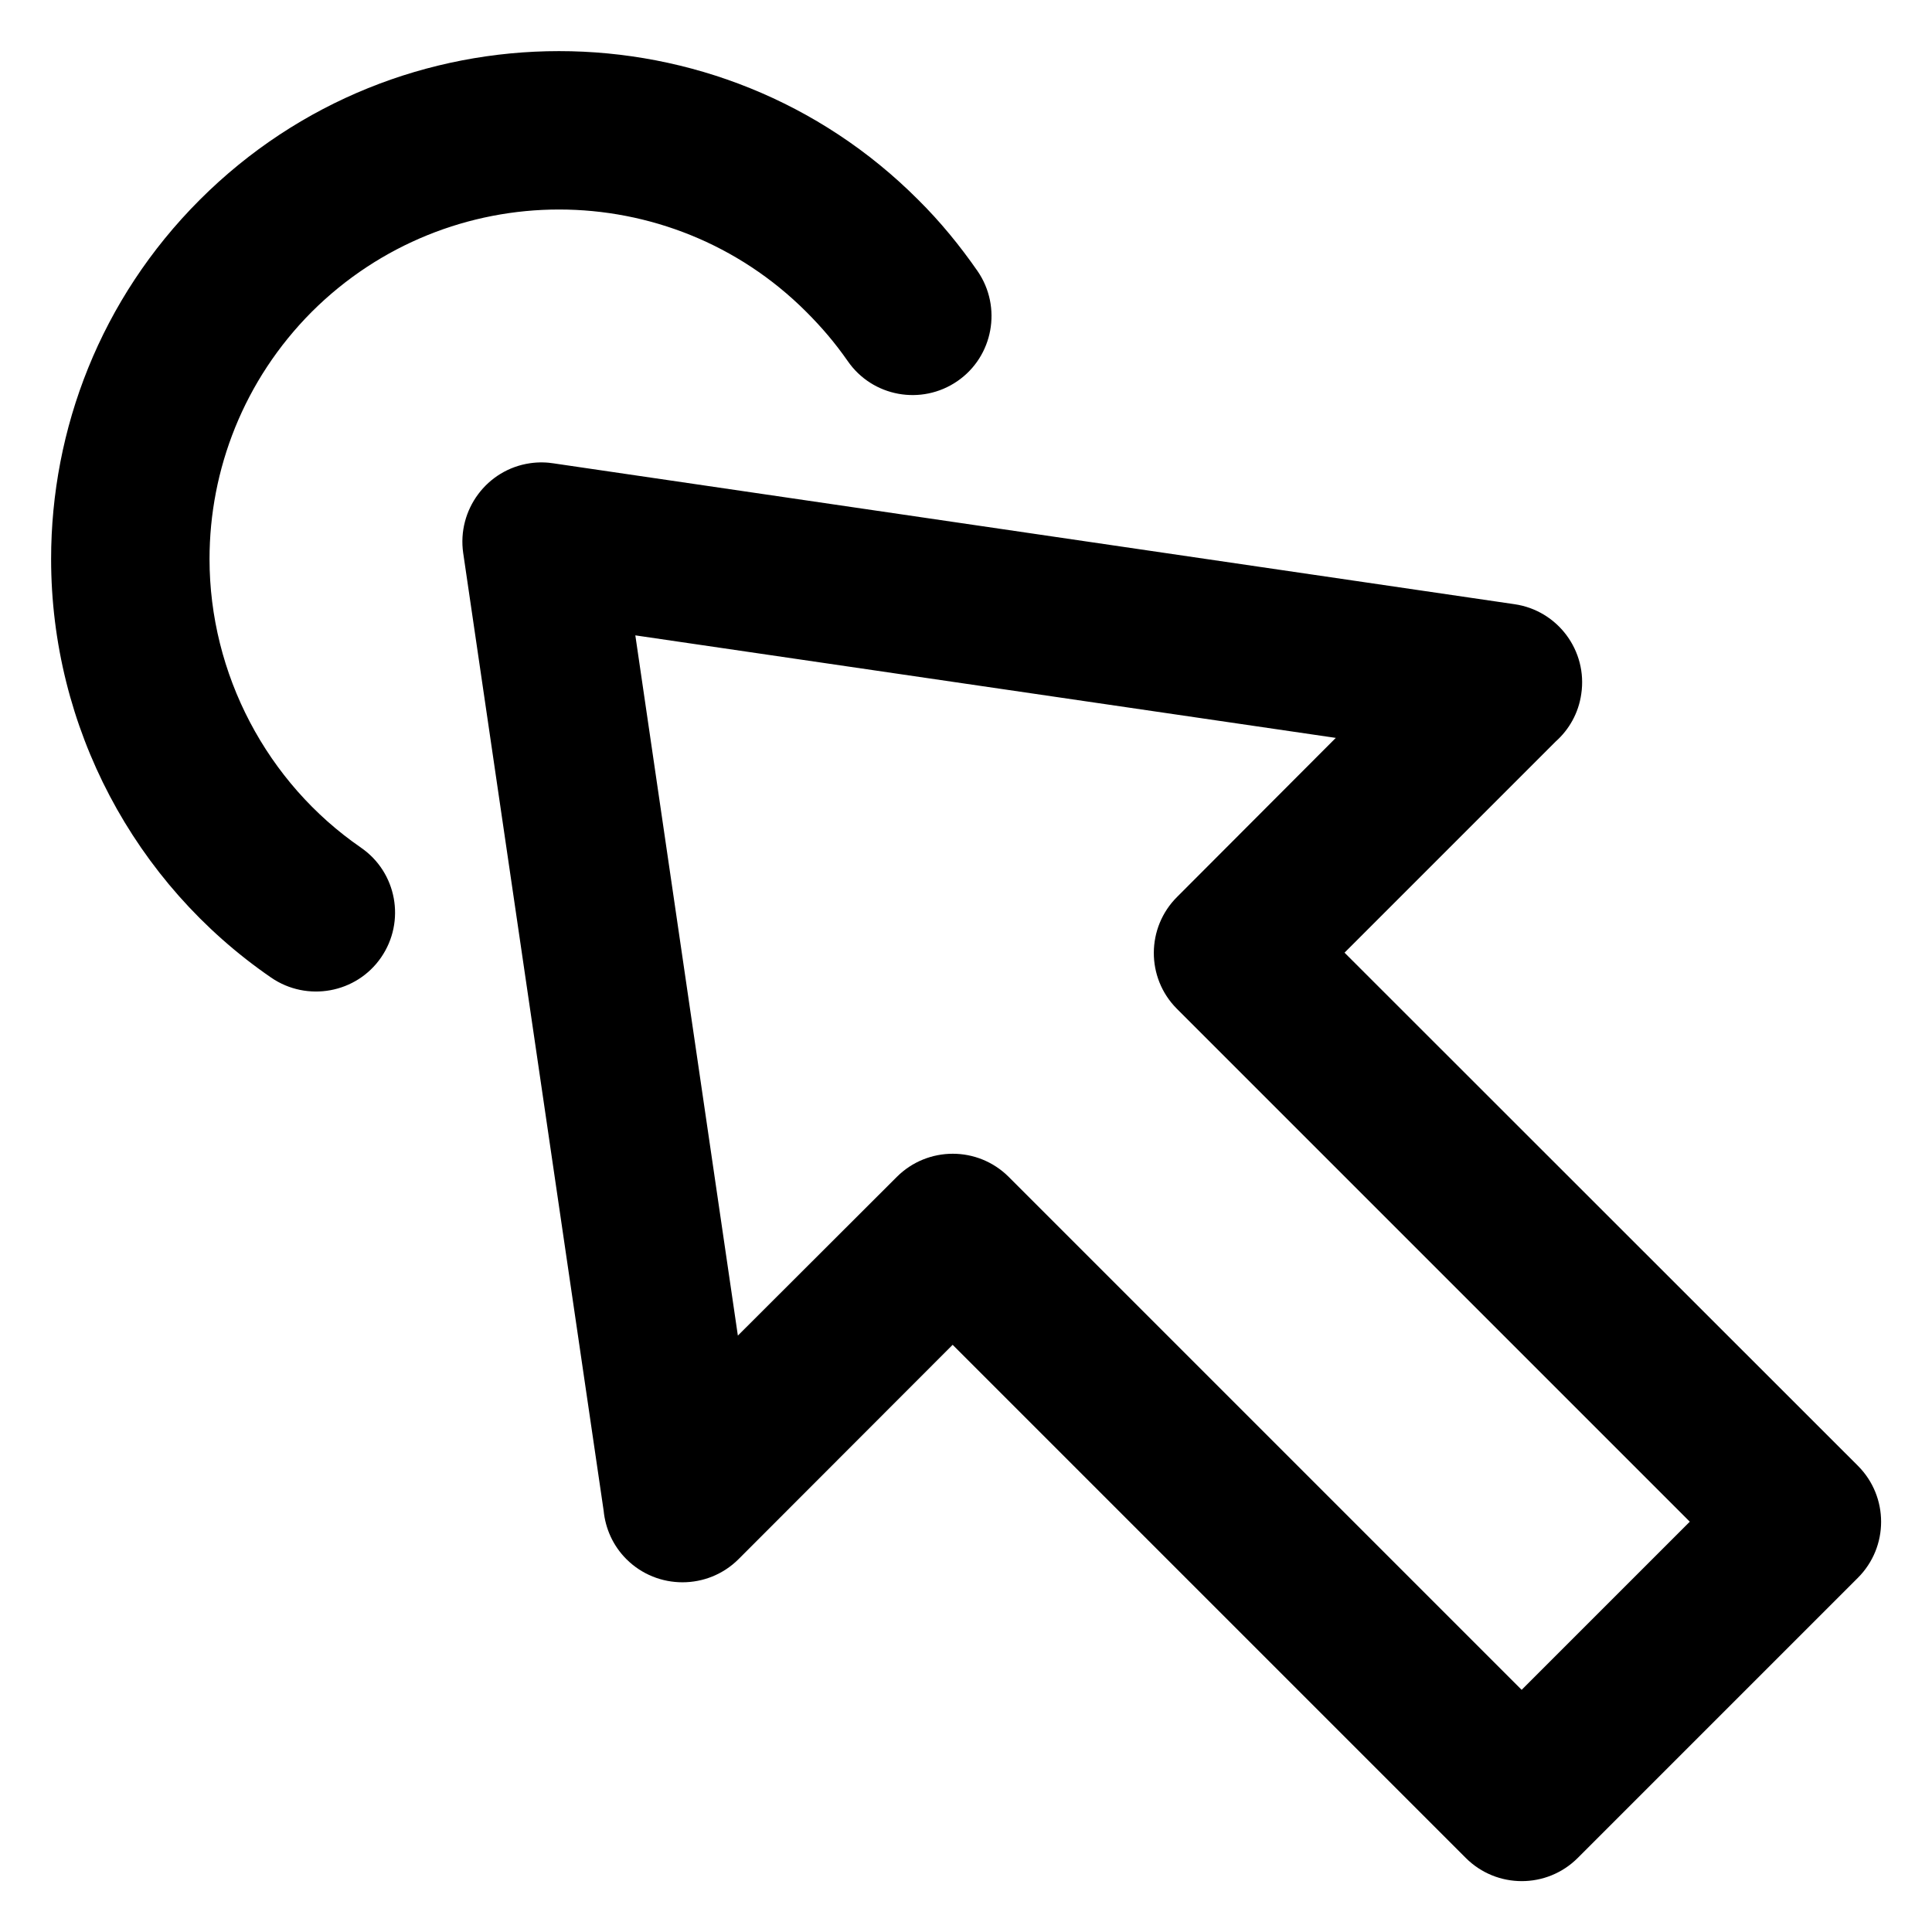
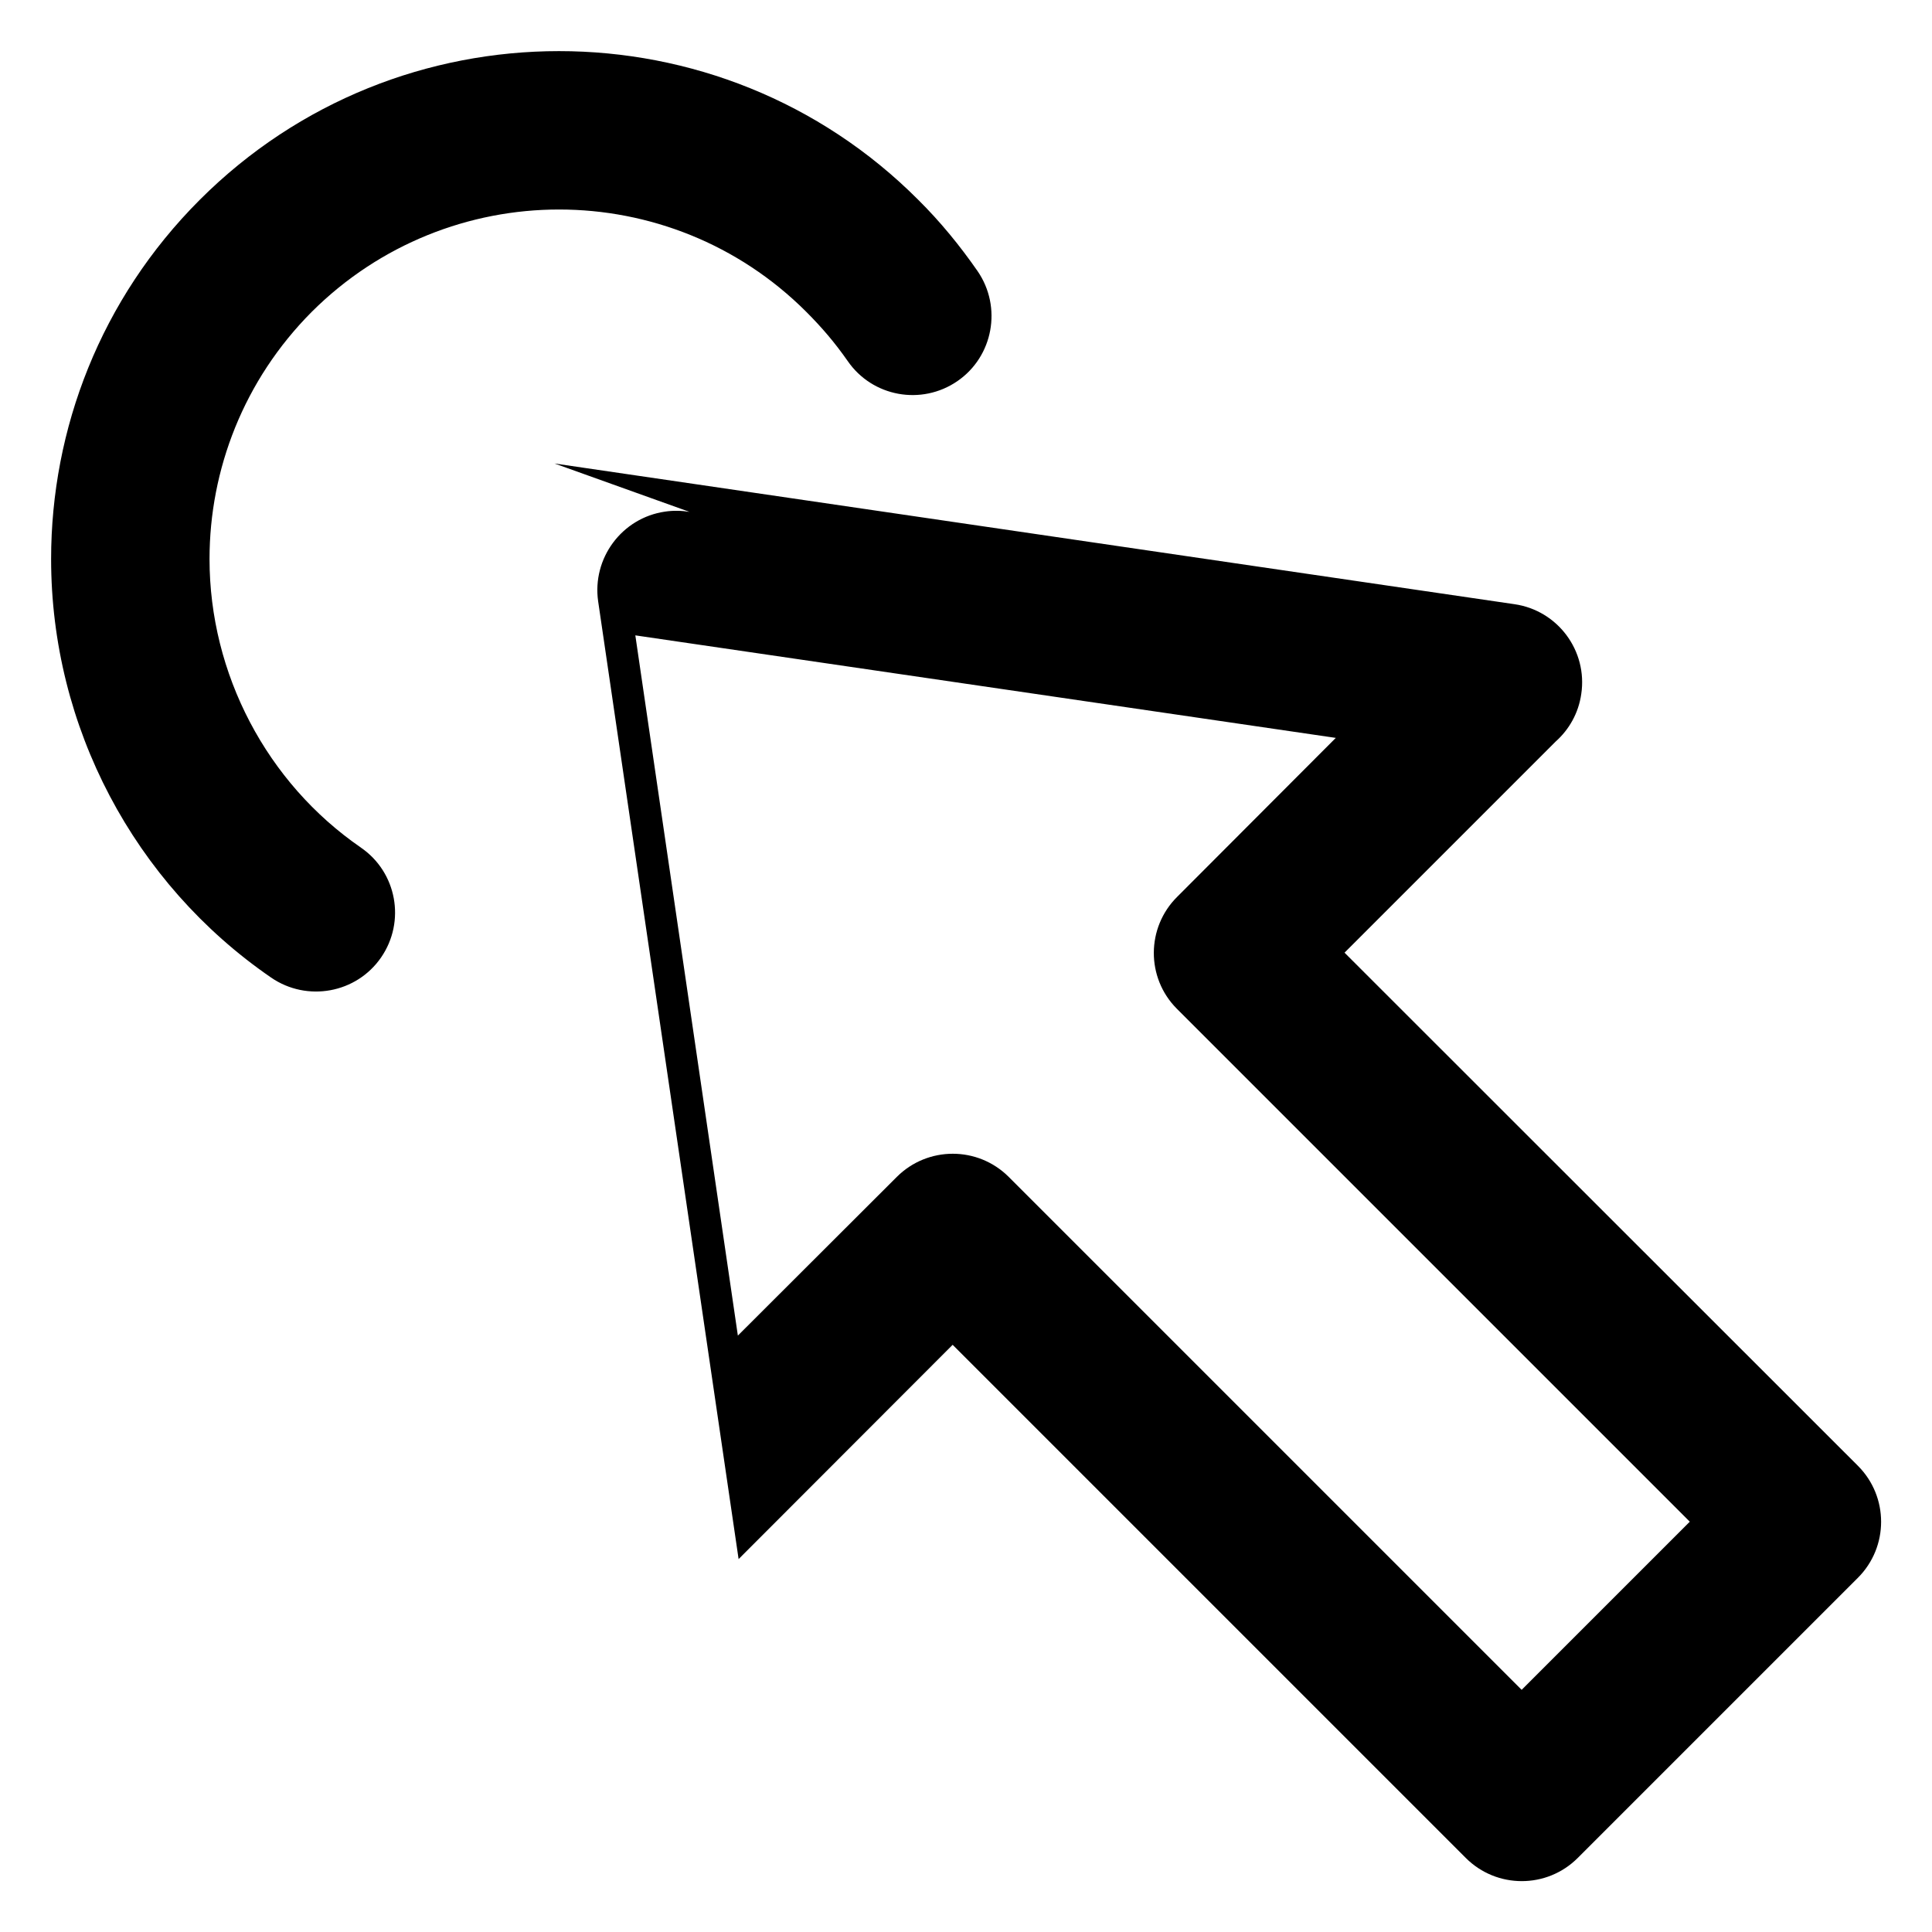
<svg xmlns="http://www.w3.org/2000/svg" fill="#000000" width="800px" height="800px" version="1.1" viewBox="144 144 512 512">
-   <path d="m239.65 368.63c9.52 6.543 11.898 19.566 5.356 29.086-6.543 9.52-19.633 11.898-29.152 5.356-36.359-24.988-58.309-66.504-58.309-110.93 0-34.441 13.09-68.883 39.402-95.195s60.754-39.402 95.195-39.402c34.441 0 68.949 13.09 95.195 39.402 5.816 5.75 11.105 12.23 15.734 18.906 6.543 9.52 4.164 22.609-5.356 29.152-9.52 6.543-22.543 4.164-29.086-5.356-3.371-4.824-6.809-8.859-10.973-13.023-18.047-18.047-41.781-27.105-65.512-27.105-23.668 0-47.398 9.059-65.512 27.105-18.047 18.113-27.105 41.848-27.105 65.512 0 30.41 15.141 59.301 40.129 76.488zm51.301-101.8 254.38 37.285c11.504 1.652 19.438 12.363 17.719 23.801-0.727 5.09-3.238 9.453-6.809 12.625l-55.926 55.926 136.05 135.98c8.199 8.199 8.199 21.484 0 29.684l-74.238 74.238c-8.199 8.199-21.484 8.199-29.684 0l-135.98-135.98-56.723 56.785c-8.199 8.199-21.551 8.199-29.75 0-3.57-3.57-5.555-8.133-6.016-12.824l-37.219-253.79c-1.652-11.438 6.281-22.145 17.719-23.801 2.246-0.332 4.43-0.266 6.481 0.066zm207.05 72.719-185.63-27.172 27.172 185.57 42.109-42.043c8.199-8.199 21.484-8.199 29.684 0l135.92 135.92 44.559-44.559-135.98-135.98c-8.133-8.199-8.066-21.484 0.133-29.617z" />
+   <path d="m239.65 368.63c9.52 6.543 11.898 19.566 5.356 29.086-6.543 9.52-19.633 11.898-29.152 5.356-36.359-24.988-58.309-66.504-58.309-110.93 0-34.441 13.09-68.883 39.402-95.195s60.754-39.402 95.195-39.402c34.441 0 68.949 13.09 95.195 39.402 5.816 5.75 11.105 12.23 15.734 18.906 6.543 9.52 4.164 22.609-5.356 29.152-9.52 6.543-22.543 4.164-29.086-5.356-3.371-4.824-6.809-8.859-10.973-13.023-18.047-18.047-41.781-27.105-65.512-27.105-23.668 0-47.398 9.059-65.512 27.105-18.047 18.113-27.105 41.848-27.105 65.512 0 30.41 15.141 59.301 40.129 76.488zm51.301-101.8 254.38 37.285c11.504 1.652 19.438 12.363 17.719 23.801-0.727 5.09-3.238 9.453-6.809 12.625l-55.926 55.926 136.05 135.98c8.199 8.199 8.199 21.484 0 29.684l-74.238 74.238c-8.199 8.199-21.484 8.199-29.684 0l-135.98-135.98-56.723 56.785l-37.219-253.79c-1.652-11.438 6.281-22.145 17.719-23.801 2.246-0.332 4.43-0.266 6.481 0.066zm207.05 72.719-185.63-27.172 27.172 185.57 42.109-42.043c8.199-8.199 21.484-8.199 29.684 0l135.92 135.92 44.559-44.559-135.98-135.98c-8.133-8.199-8.066-21.484 0.133-29.617z" />
</svg>